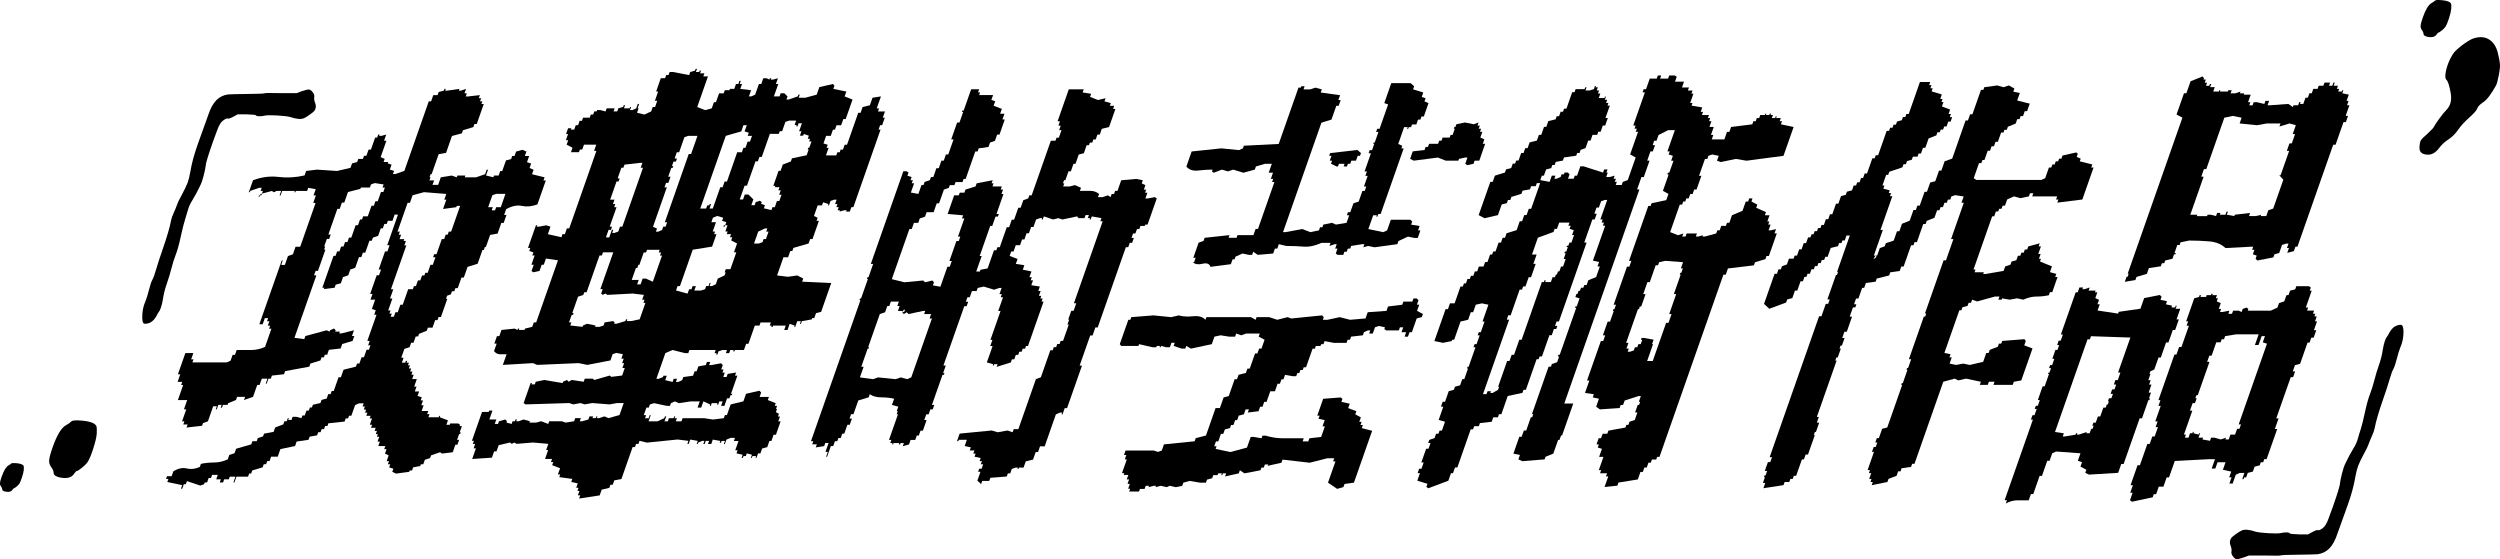
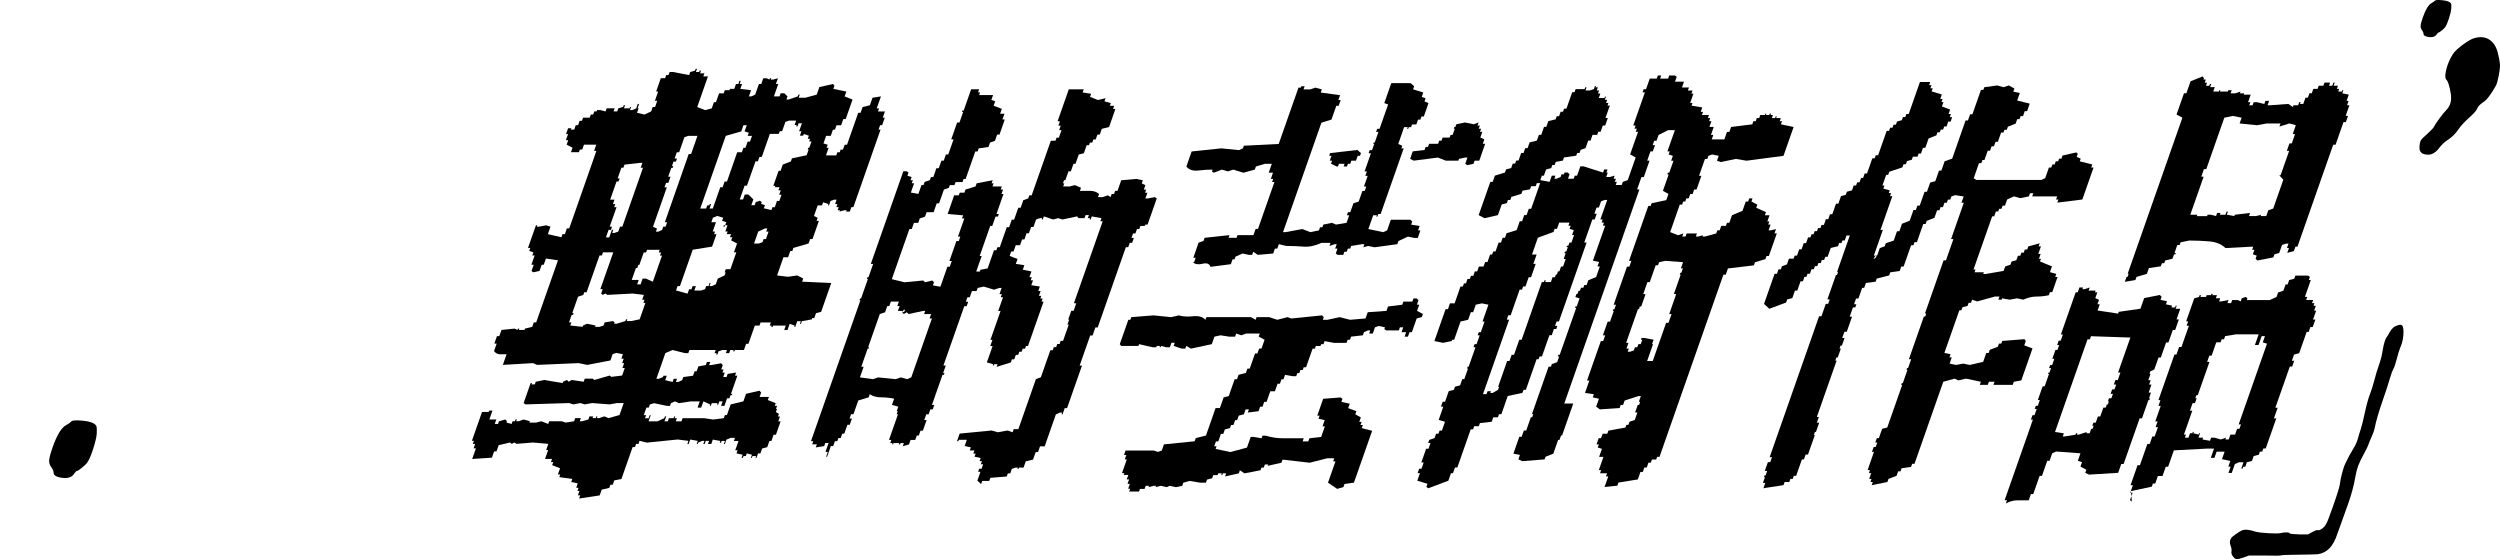
<svg xmlns="http://www.w3.org/2000/svg" id="_レイヤー_2" data-name="レイヤー 2" viewBox="0 0 522.07 116.77">
  <g id="_レイヤー_1-2" data-name="レイヤー 1">
    <g>
      <g>
-         <path d="M63.05,19.04c.78-.27,1.29-.38,1.55-.34.26.05.55.32.89.82.14.27.19.56.13.85-.05.3.01.67.19,1.12.25.64.19,1.2-.19,1.7-.12.14-.43.39-.93.75-.5.36-.91.61-1.23.75-.61.27-1.58.18-2.92-.27-.57-.14-1.47-.24-2.7-.31-1.24-.07-2.08-.06-2.52.03-.34.09-.72.14-1.15.14s-.67-.07-.72-.2c-.04-.09-.68-.16-1.92-.2h-1.89l-.88.48c-.59.32-.98.46-1.17.41-.14-.09-.4-.01-.77.24-.38.25-.66.53-.84.85-.23.37-.42.75-.56,1.16-.16.45-.49,1.34-.98,2.66-1,2.86-1.5,4.52-1.49,4.98-.04.41-.18,1.07-.41,1.98-.23.91-.46,1.59-.69,2.04-.54,1.14-1.08,2.16-1.64,3.07-.46.73-.78,1.42-.96,2.08-.18.66-.38,1.34-.61,2.04-.23.71-.53,1.89-.89,3.54-.36,1.66-.71,2.92-1.05,3.78-.34.86-.64,1.83-.91,2.9-.27,1.07-.6,2.14-.97,3.2-.38,1.07-.63,2.1-.78,3.1-.24,1.45-.56,2.41-.95,2.86-.08.14-.14.23-.17.27-.03.04-.16.27-.37.68-.48.77-1.06,1.23-1.76,1.36-.44.09-.73.06-.86-.1-.13-.16-.21-.56-.22-1.19-.01-1.23.21-2.34.66-3.34.24-.59.49-1.4.75-2.42s.49-1.71.7-2.08c.21-.36.48-1.11.81-2.25.33-1.13.78-2.5,1.33-4.09.92-2.63,1.51-4.66,1.77-6.07.09-.45.28-.99.56-1.6.28-.61.52-1.18.7-1.7.18-.52.45-1.08.79-1.67.68-1.27,1.14-2.21,1.38-2.83.23-.61.43-1.4.59-2.35.3-1.82.85-3.82,1.64-6,.78-2.14,1.48-4.07,2.08-5.79.46-1.41,1.02-2.45,1.69-3.13.66-.68,1.48-1.09,2.45-1.23.56-.04,1.95-.08,4.18-.1,2.22-.02,3.38-.07,3.47-.14.09-.07,1.24-.08,3.44-.03h3.27l1.06-.41Z" />
-         <path d="M37.82,101.96l.23-.65-3.11-.65.23-.65h-.49l.19-.56h.97l.36-1.02c1-.62,1.94-.82,2.81-.6.87.21,1.78.11,2.72-.32l.23-.65c.9-.18,1.82-.28,2.77-.28s1.89-.22,2.83-.65l.32-.92,1.1-.37.33-.93,3.17-.92.23-.65h.9l.23-.65,1.1-.37.2-.56,2-.37.33-.92,1.69-.65.23-.65h.49l.23-.65h.21l-.13.37h.69l.23-.65h.76l1.08.28.2-.56h.49l.36-1.02h.49l.23-.65h.42l.19-.56,1.59-.37.23-.65,1.07-.28.33-.93h.49l.23-.65h.42l1.01-2.87h.49l.55-1.57,2.59-.65.23-.65h.49l.46-1.3h.49l.55-1.57h.49l.32-.93h-.48l.32-.93h-.49l1.92-5.46h-.49l.32-.92-.8-.28.68-1.94h-.97l.42-1.2h-.49l1.36-3.89h.49l.42-1.2h-.49l1.33-3.79h.49l.46-1.3h-.49l2.24-6.39h-.7l-.45,1.3h-.97l-.23.65h-.49l-.33.92h-.42l-.55,1.57-1.1.37-.23.65h-.49l-.65,1.85h.21-.21l-.23.65h-.49l-.33.93h-.49l-.78,2.22-1.03.37-.42,1.2-1.1.37-.45,1.3-1.07.28-.23.65-2.25.28.1-.28h-.42l2.34-6.66h.42l.33-.93h.48l.36-1.02h.49l.33-.93h.49l.33-.93h.48l.91-2.59h.49l.42-1.2h.42l.23-.65h.97l.78-2.22h.49l.32-.93h.49l.68-1.94h.49l.32-.93h-.49l.23-.65-1.85-.28-.79.28-.23.65h-1.88l-.1.28-2.59.65-.78,2.22h-.49l-.46,1.3h-.49l-1.88,5.37h.49l-.32.92h-.49l-.55,1.57h.21l-.23.65h.28l-1.56,4.44h-.49l-.33.93h.49l-4.58,13.05,2.05.28.23-.65,4.45-1.2.6.28.1-.28.82-.37.36.37-.1.28h.97l-.13.37h.49l2.59-.65-.42,1.2h.49l-.36,1.02-2.17.65-.32.93-2.46.28-.36,1.02h-.49l-.19.55h-.49l-.23.65-2.1.65-.23.65-5.05.93-.23.65-2.53.28-.23.65h-.49l-.36,1.02h-.21l.36-1.02h-1.18l-.46,1.3h-.49l-.88,2.5-1.89.65.23-.65h-1.67l-.23.65-1.62.65-.13.37h-.97l-.2.56h-.28l.2-.56h-.69l-.33.93h-.21l.23-.65h-.76l-1.1,3.15-1.03.37-.19.56-3.25.37.23-.65h-.9l.23-.65h-.49l.88-2.5h-.49l.68-1.94h-1.94l1.1-3.15h-.42l.23-.65h-.97l.55-1.57h-.49l1.56-4.44h1.67l-.46,1.3h.49l-.23.65h7.15l.83-.37.42-1.2h.49l.36-1.02h2.95c1.04,0,2.03-.21,2.97-.65l1.33-3.79h-.49l.23-.65h-.49l.33-.92h-.49l.23-.65h-.69l-.46,1.29h-.69l4.68-13.33h.21l-.32.93h.76l.65-1.85,1.03-.37.55-1.57h.97l3.22-9.16h-.49l.55-1.57h-.49l.46-1.3-1.57-.28-.23.65h-2.36l-.1.28h-.21l.1-.28h-2.64l-.33.93h-.21l.33-.93h-.97l-.58.28-.39-.28-2.38.65-.2.55h-.21l.1-.28h.49l.33-.93h-.49l.23-.65h-.49l-1.89.65-.1.28h-.21l.88-2.5c1.81-.68,3.59-.91,5.35-.69,1.75.22,3.56.11,5.42-.32l.32-.93,2.25-.28,4.21.28,2.8-.65.33-.93,1.07-.28.23-.65h.97l.23-.65h.49l.46-1.3h.49l.88-2.5h.42l.23-.65h.28l-.1.28h.49l1-.28-.46,1.3h.49l-1.2,3.42.84.37-.23.65h.97l-.1.28.8.28-.36,1.02.88.28-.23.65h.49l1.89-.65,5.1-14.53h.49l.45-1.3h.9l.23-.65,1.07-.28.13-.37h.28l-.13.37h.42l2.56-.37-.13.37h.42l1.1-.37-.33.93h.49l-.23.65h.49l2.46-.28-.23.65h.49l-.23.65h.49l-.2.56h.49l-1.46,4.17h-.48l-.23.65-2.17.65-.23.65-2.07.56-1.23,3.52-1.55.28-1.46,4.17h-.21l-.23.65h.21l-.23.65h.97l-.33.93h1.18l.55-1.57,2.28-.37,1.05.37.13-.37h1.67l-.13.37h2.36l1.89-.65.33-.93h.28l-.42,1.2,1.54.37.13-.37h.97l.33-.93h.42l.78-2.22,1.07-.28.23-.65h.49l.33-.92,1.31-.37.84.37-.33.92h.9l-.45,1.3.87.28-.33.93.84.37-.33.93,2.62.65-.23.65h.49l-1.75,5c-1.12.43-2.2.54-3.24.32-1.04-.21-2.13.02-3.3.69l-.42,1.2h.49l-.58,1.67h-.49l-.78,2.22-1.56.28-.88,2.5h-.21l-.23.65h-.28l-1.01,2.87-2.1.65-.78,2.22h-.49l-.78,2.22h-.49l-.23.65h-.49l-.23.65-.79.28-.23.65h.28l-1.33,3.8h-.49l-.23.65h-.49l-.55,1.57h-.97l-.23.65-1.62.65-.2.55h-.49l-.46,1.3h-.49l-.32.92-1.1.37-.65,1.85h.49l-.36,1.02h.7l.13-.37h.28l-.13.37h.49l-.2.56h.42l-.23.65h.49l-.23.65h.49l-.23.65h.49l-.32.92h.97l-.55,1.57h.49l-.36,1.02h.9l-.33.93.88.28-.23.65h.49l-.36,1.02h.49l-.42,1.2h1.39l-.23.65h.49l-.23.65h2.15l.1-.28h.21l-.1.28,1.72.65-.33.93h.7l.1-.28h1.67l.39.28-.1.28h.49l-.46,1.29h.21l-.13.37h-.21l-.42,1.2h.42l-.36,1.02h-.42l-.55,1.57-2.25.28-.39-.28-1.89.65-.2.56-1.1.37-.33.93h-.49l-.13.37-1.49.28-.23.65h-.49l-.1.28-2.77.37-.77-.37.23-.65-.88-.28.23-.65h-.49l.23-.65h-.49l.42-1.2-.77-.37.33-.93h-.49l.23-.65h-1.46l.32-.93h-.49l.36-1.02h-.49l.2-.56h-.42l.23-.65h-.49l.23-.65h-.97l.23-.65h-.48l.45-1.3h-.49l.2-.56h-.9l.23-.65h-.49l.23-.65h-.49l.23-.65h-.49l.23-.65h-.97l-.82.37-.78,2.22h-.49l-.2.56h-.49l-.23.65-3.39.37-.19.56h-.49l-.23.65h-.49l-.23.65h-.49l-.23.65-1.56.28-.23.65-2.49.37-.32.93-3.07.65-.55,1.57h-1.39l-.32.93h-.49l-.23.65h-.49l-.23.65-2.17.65-.23.65h-.42l-.23.65h-2.43l-.42,1.2h-.21l.42-1.2h-1.18l-.2.56h-.97l-.23.65h-.69l.23-.65h-.97l.32-.93h-1.18l-.23.65h-.49l-.33.93h-.49l-.13.37-.79.28-2.8-.93-.23.65h-.42l-.32.93h-.28ZM82.25,66.14l.32-.93h.49l.55-1.57h.49l1.14-3.24h.97l.23-.65h.42l.42-1.2h.49l.36-1.02h.49l.2-.56h.49l.58-1.67h.49l.55-1.57h-.49l.23-.65h.49l1.1-3.15h.49l.32-.92h.42l.23-.65h.49l1.88-5.37h-.7l-.1.28-2.77.37.68-1.94h-.42l.42-1.2-4.66-.37-2.38.65-.55,1.57h-.49l-2.11,6.02h.49l-.23.65h.49l-.32.92h.97l-.13.37h.49l-.33.93h.42l-3.22,9.16h.49l-.68,1.94h.49l-.88,2.5h.49l-.23.65h.49l-.23.65h.69ZM103.38,43.92l.23-.65h.97l.97-2.78h-1.94l-.79.28-.88,2.5h.97l-.23.65h.69Z" />
        <path d="M120.94,104.09l.23-.65h-.49l.33-.92h-.42l.23-.65h-.49l.32-.93-1.36-.28.23-.65-2.72-.37.19-.56h-.49l.46-1.29-1.65-.65.23-.65h-.49l.23-.65h-1.46l.65-1.85h-.42l.46-1.3-3.23-.28-3.43.28-.39-.28-.58.28-.39-.28-2.35.56-.46,1.3h-.49l-.46,1.3-4.12.28.78-2.22h-.49l.33-.93h-.49l.23-.65h-.42l2.11-6.02h1.39l.1-.28h.69l-.65,1.85h1.46l-.33.93h.69l.19-.56,1.31-.37.36.37-.1.28,1.08.28.19-.56h.49l.13-.37h.28l-.13.37h.49l1.03-.37,1.33.37-.1.28h1.39l1.07-.28,1.47.56.19-.56h2.64l.81.28,1.76-.28.23-.65h1.18l-.23.65h.49l1.31-.37.23-.65h.76l-.13.37h.69l.13-.37h.21l-.13.37h.49l1.1-.37.84.37,2.31-.65.88-2.5h-1.39l-1.55.28-3.65-.28-1.56.28-.88-.28-1.49.28-.87-.28-9.12.28-.39-.28,1.46-4.17h.28l-.1.28h.69l.2-.56,1.8-.37,3.8.65.1-.28.82-.37.36.37.62-.37,2.51.37.23-.65h1.67l.32.28,3.24-.93.32.28,2.25-.28.55-1.57h-.49l.36-1.02h-.42l.33-.93h-.49l.32-.93-1.36-.28-.79.28-.45,1.3-4.84.93-1.81-.37-8.67.37-.84-.37-6.31.37.78-2.22h-1.39c-.46,0-.87-.22-1.23-.65l.55-1.57h-.49l.55-1.57h.49l.46-1.29,2.74-.28.6.28.1-.28h.28l-.1.28h1.18l.1-.28,1.52-.37.33-.93h.49l4.55-12.96-2.51-.37-.46,1.3h-.42l-.46,1.29-1.35.28-.32-.28.46-1.29h-.49l.68-1.94h-.49l.23-.65-.87-.28.23-.65h-.49l1.66-4.72h.28l-.1.28h.49l1.49-.28.88.28-.55,1.57,2.83.65.23-.65h.49l.42-1.2h.49l5.68-16.2h-.49l.46-1.29h-2.57l-.36,1.02h-.49l-.2.56h-1.67l.33-.93-1.23-.65.33-.93h-.49l.46-1.29h-.42l.42-1.2h.69l-.1.28h.69l.32-.92h.49l.32-.93h.49l.23-.65h1.39l.23-.65h.49l.23-.65h.49l.1-.28h.69l1.08.28.23-.65h1.67l-.23.65h.76l.23-.65,1-.28.13-.37h.28l-.23.65h1.18l.1-.28h.21l-.23.65h.49l.82-.37.32-.92h.28l-.32.92h.21l-.33.93,1.54.37,1.41-.65.33-.93h.49l.45-1.29h-.49l.68-1.94h-.42l.97-2.78h.9l.23-.65h.49l.23-.65h.69l3.38.65.23-.65,1-.28.13-.37h.28l-.23.65h.69l.1-.28h.28l-.19.56h.9l-.23.65h.97l-2.24,6.39,1.65.65,1.38-.37.46-1.29h.42l.65-1.85h.97l.23-.65h.97l.1-.28h.9l.36-1.02h.49l.23-.65h.28l-.23.65h.49l-.36,1.02,2.26.28-.46,1.29h.49l.82-.37.78-2.22h.49l.42-1.2h.69l.6.28.1-.28h.28l-.1.28h.49l1-.28-.42,1.2h.49l-.91,2.59h1.18l.23-.65h.76l.67.65-.23.65h.49l1.89-.65.13-.37h.28l-.23.65h1.39l2.38-.65.55-1.57,2.86-.65.29.37-.23.65,2.72.56-.36,1.02,1.65.65-.55,1.57h.21-.21l-.88,2.5h-.49l-.46,1.3h-.97l-.32.92h-.42l-.46,1.3h-.97l-.55,1.57.88.28-.23.65h.42l-.55,1.57h2.15l.23-.65h.49l.19-.56h.49l.36-1.02h.49l2.34-6.67h.49l.42-1.2,1.52-.37.55-1.57,1.76-.28-.88,2.5h.49l-.23.65h1.46l-.46,1.29h.42l-.55,1.57h-.42l-.33.92h.42l-5.68,16.2h-.42l-.33.93h-.76l.1-.28h-.49l-1,.28.1-.28h-.49l.23-.65h-.49l.23-.65h-.49l.32-.92h-.49l-.79.28-.32.92h-.21l.1-.28-1.12-.37-.23.65h-.9l-.78,2.22.77.37-.23.65h.49l-1.33,3.79h-.49l-.33.93-3.17.92-.23.65h-.42l-.46,1.3h-.97l-1.33,3.8,2.26.28,1.97-.28,1.23.65-.23.65,6.08.28-2.11,6.02-1.07.28-.36,1.02h-.42l-.1.28-2.07.37-.2.56h-.21l.2-.56h-.76l-.42,1.2h-.21l.1-.28-1.05-.37-.45,1.3h-.69l.32-.93h-2.64l-.1.28h-.28l.1-.28h-.42l.23-.65h-2.15l-.23.65h-.97l-1.33,3.8h-.48l-.46,1.3h-1.88l-.1.28h-.28l.1-.28h-.69l-.23.65h-.69l.23-.65h-.97l-.79.28-.23.65h-.28l.1-.28h-.42l.23-.65h-5.49l-.23.65h-.69l-2.62-.65-1.48.65-1.88,5.37h.49l.89-.37.1-.28h.69l-.32.93,1.54.37.23-.65h.69l-.23.65h.49l.82-.37.23-.65,2.04-.28.33-.93h.42l.36-1.02,1.56-.28.23-.65h.69l-.23.65h.49l2-.37.36.37-.33.93h.49l-.23.65h.49l-.32.92h.69l.23-.65,1.76-.28-.23.65h.49l-1.33,3.8h.28l-.1.28h-.28l-.23.65h-.49l-.55,1.57h-.69l.32-.93h-.69l-.23.65h-.28l.1-.28h-1.18l-.19.56h-.21l.1-.28-1.44-.65-.46,1.3h-.76l.46-1.3h-1.87l-2.49.37-.84-.37-.82.37-.2.56h-.69l-2.65-.56-.86.28-.23.65h-.49l-.55,1.57h.49l-.23.65h.76l.23-.65h.21l-.46,1.29h1.87l1.41-.65.13-.37h.28l-.36,1.02h.69l.23-.65h.97l.13-.37h.21l-.13.37h.49l-.23.65h1.18l.23-.65h4.51l1.85.28,2.25-.28.23-.65h.42l.78-2.22,2.66-.65.55-1.57,2.8-.65.36.37-.32.93h1.94l-.23.65,1.65.65-.19.56h.48l-.23.65h.21l-.23.65.63.37-.2.56h.42l-.36,1.02h.49l-.97,2.78h-.49l-.45,1.3h-.42l-.46,1.3-1.07.28-.36,1.02h-.49l-.32.93h-.21l.13-.37h-.76l-.13.37h-.21l.23-.65-1.08-.28-.2.56h-.48l-.13.37h-.28l.23-.65-1.29-.28.23-.65h-.49l.68-1.94h-.97l.23-.65h-.9l-.89.37-.32.92h-.21l.23-.65h-.69l-.13.37h-.28l.13-.37-1.57-.28-.32.92h-.69l.23-.65h-.69l-.23.65h-.28l.23-.65h-.49l-.82.37-.1.28h-.21l.23-.65-1.57-.28-.33.92h-.28l.23-.65-2.26-.28-6.41.65-1.54-.37-.23.65h-.49l-.23.65h-.49l-2.34,6.67-1.49.28-.32.92h-.49l-.23.65-1.59.37-.42,1.2-4.25.65ZM121.64,68.26l.1-.28.82-.37,1.82.37-.1.28h.9l.86-.28.23-.65,1.76-.28.32.28-.1.28h.49l1.86-.56.13-.37h.28l-.13.37h.9l1.8-.37,1.2-3.43h-.42l.23-.65h-.49l.36-1.02-2.33-.28-5.3.28-.39-.28-.58.28-.32-.28.32-.92h-.49l2.7-7.68h-2.15l-.23.65h-.49l-2.7,7.68h-.49l-.2.56-1.1.37-1.2,3.42h.28l-.13.37h-.28l-.55,1.57h.49l-.23.65,2.54.28ZM127.23,49.57l.55-1.57h-.69l-.55,1.57h.69ZM129.11,48.36l.36-1.02h.49l2.99-8.52h-.28.28l1.33-3.79h-.49l.36-1.02h-.49l-3.25.37-.23.65h-.42l-.78,2.22h.42l-.23.65h-.42l-1.33,3.8h.9l-.32.92h.49l-.23.65h.49l-1.43,4.07h.49l-.23.65h.49l-.23.65h.49l.79-.28ZM133.78,59.38l.42-1.2h.69l1.44.65,1.92-5.46h-.42l.23-.65h-.49l.19-.56h-2.64l-.2.56h-.49l-.91,2.59h-.21l-.23.65h-.28l-.88,2.5h1.46l-.33.93h.69ZM138.27,47.99l.23-.65h.49l.33-.92h-.49l5-14.26h.49l1.33-3.79h-1.94l-.79.28-1.1,3.15h-.49l-.45,1.3h.49l-.23.65h-.49l-.33.93h.28l-.13.37h-.28l-.65,1.85h.49l-.46,1.29h-.48l-.33.93h.49l-2.89,8.24.84.37-.23.65h.49l.82-.37ZM143.59,61.32l.32-.92h.49l.23-.65h.69l-.33.92h1.39l.86-.28.23-.65h.49l.23-.65h.21l-.23.65h.49l.82-.37.42-1.2,1.41-.65.23-.65h-.21l.23-.65h.97l1.23-3.52h-.49l.65-1.85-1.23-.65.23-.65h-.49l.23-.65h-.9l.19-.56h-.48l.45-1.3h-.76l-.1.28h.28l.33-.92-.87-.28.23-.65-1.26-.37-.89.37-.33.93h.97l-.1.28h.28-.28l-.58,1.67h.49l-.2.56h.49l-.91,2.59-4.05.65-2.21,6.29h.21-.21l-.46,1.3h-.49l-.33.92,2.41.65ZM147.46,43.55l.23-.65h.42l.1-.28h.28l-.33.93h.69l1.56-4.44h.49l.42-1.2h.49l2.14-6.11h.97l.33-.93h.42l.46-1.3h.49l.42-1.2h-.9l.23-.65-.88-.28.46-1.3h-.7l-.45,1.3-3.24.93-5.33,15.18h1.25ZM161.08,43.92l.23-.65h.49l.45-1.3h.49l.46-1.3h-.49l.33-.92h-.49l.23-.65h-.97l.1-.28h-.42l1.1-3.15h.42l.45-1.3,1.69-.65.23-.65,3.07-.65.42-1.2h-.21l.13-.37h.21l.46-1.3h-.49l.19-.56h-.48l.23-.65-1.05-.37-.13.37h-.69l.33-.93h-.49l.58-1.67h-.69l-.23.65h-.28l.1-.28h-.42l.32-.93h-1.46l-.79.28-.68,1.94h-.49l-.2.56h-1.87l-1.69,4.81h-.49l-.33.92h-.49l-1.79,5.09h-.49l-1.01,2.87h.69l.36-1.02h.76l1.03,1.02-.42,1.2h.69l.23-.65.86-.28.39.28-.13.37.8.28-.23.65,1.54.37ZM159.23,50.58l.23-.65h.49l.55-1.57h-.49l.23-.65h-.49l-1.41.65-.88,2.5h.97l.79-.28Z" />
        <path d="M204.84,101.03l-.74-.65.65-1.85h-.49l.23-.65h.49l.33-.93h-.49l.23-.65h-.48l.23-.65-1.29-.28.23-.65h-.49l.23-.65h-.97l.23-.65-1.29-.28.45-1.3h-1.67l-.1.28h-.28l.55-1.57,6.68-.65,1.26.37,2.07-.37,1.05.37.23-.65h.97l3.67-10.46,1.03-.37,1.98-5.65h.49l.23-.65h.49l.23-.65h.49l.23-.65h.49l1.2-3.42h-.28l.36-1.02h-.21l.65-1.85h.49l.55-1.57h-.49l6.01-17.12h-.49l.23-.65-2.02-.37-.23.65h-.21l.1-.28h-.49l.23-.65h-.69l-.23.65h-1.25l-.29-.37-3.07.65-.88-.28-1.07.28-1.93-.65-.23.65h-.21l.1-.28h-.49l-.79.28-.55,1.57h-.49l-.46,1.3h-.49l-.45,1.3h-.49l-.42,1.2h-.9l-.45,1.3h-.49l-.33.93,1.65.65-.36,1.02,1.78.28-.33.93,1.81.37-.42,1.2h.49l-.23.65h.49l-.36,1.02,1.78.28-.32.93h.49l-.36,1.02h.49l-.19.55h.48l-.23.65h.42l-3.25,9.26h-.42l-.19.56h-.49l-.23.65h-.49l-.23.65h-.49l-.33.93h-.49l-.23.65-2.96.93.2-.56h-.7l-.1.28h-.21l.1-.28-1.33-.37,1.2-3.42h-.49l.46-1.3h-.42l2.11-6.02h-.49l1.01-2.87h-.49l.23-.65h-.49l.46-1.3h-.49l-1.1.37-2.13-.65-1.28.28-.23.65h-.97l-.46,1.3h-.49l-.32.93h.49l-.33.93h-.49l-3.48,9.9h.28-.28l-.88,2.5h.49l-.55,1.57h.28l-.13.37h-.28l-2.21,6.29h.49l-.33.93h-.49l-.36,1.02h-.49l-.42,1.2h.49l-.78,2.22h-.49l-.36,1.02h-.42l-.33.92h-.97l-.32.93-1.31.37.23-.65h-.69l-.1.28h-.28l.1-.28h-1.18l-.1.28h-.21l.1-.28h-.49l.23-.65h-.49l1.88-5.37h-.28l.23-.65h-.21l.33-.93-1.33-.37.46-1.3c-.86-.18-1.77-.28-2.71-.28s-1.74-.21-2.38-.65l-.23.65-2.17.65-1.01,2.87h-.49l-.32.92h.49l-.46,1.3h-.49l-.65,1.85h-.42l-.32.92h-.49l-.23.65h-.49l-.36,1.02h-.49l-.78,2.22h-.21l.36-1.02h-.49l.65-1.85h-.69l-.23.65-1.76.28.23-.65h-.97l.23-.65h-.49l10.33-29.44h-.21l.13-.37h.21l.88-2.5h-.21.21l.55-1.57h-.21l.13-.37h.21l.55-1.57h-.21.21l.42-1.2h-.49l6.79-19.35h.69l.39.28-.23.65.88.28-.23.65h.49l-.23.65h.49l-.68,1.94,1.57.28.65-1.85h.42l.23-.65,1.1-.37.23-.65h.49l.65-1.85h.49l.55-1.57h.49l.45-1.3h.49l.78-2.22h-.28.28l.33-.93h-.49l1.23-3.52h.49l.78-2.22h-.28l.1-.28h.28l1.56-4.44h1.67l-.23.65h.42l-.2.56h2.92l-.36,1.02.8.28-.33.93,1.72.65-.36,1.02h.9l-.42,1.2h.49l-1.1,3.15h-.49l-.46,1.3-1.03.37-.32.92-2.04.28-.23.65h-.49l-2.01,5.74h-.42l-.23.65h-1.46l-.23.65h-.97l-.2.56-1.03.37-1.01,2.87h-.49l-.65,1.85h-1.46l-.33.93-1.1.37-.32.92h-.9l-.46,1.3h-.49l-3.67,10.46,2.62.65,3.95-.37.36.37,1.52-.37.36.37-.23.65,1.57.28,1.46-4.17h.49l.42-1.2h-.49l1.46-4.17h.49l.33-.93h-.49l1.33-3.79h-.49l.23-.65-3.23-.28,1.36-3.89h.97l.2-.56h.97l.23-.65,2.1-.65.23-.65,3.35-.65-.23.65h.42l-.23.65h1.94l-.23.65h.49l-.33.93h.42l-1.46,4.17h.49l-.2.55h-.49l-.68,1.94h-.42l-2.21,6.29h.42l-1.14,3.24h.76l.13-.37,1.49-.28,1.33-3.79h.49l.23-.65h.49l1.46-4.17h.49l.55-1.57h.49l.88-2.5h.49l.55-1.57,1.03-.37.23-.65h.49l4-11.39h.97l.23-.65h.48l.55-1.57h-.49l.33-.93h-.49l.32-.92h-.49l2.34-6.67h3.12l-.23.65,1.78.28-.23.65,1.65.65,1.59-.37-.23.65,1.33.37-.2.56h.9l-.23.65h.49l-1.33,3.79-1.52.37-.42,1.2h-.49l-.36,1.02h-.49l-.23.65h-.49l-.19.55h-.49l-.58,1.67-1.07.28-.68,1.94h-.42l-.55,1.57h-.49l-.65,1.85h-.28l-.23.65h.28l-.23.65h1.39l1.07-.28,1.26.56-.23.65h2.22c.69,0,1.29.22,1.79.65l-.23.65h.97l1.1-.37.56.37.23-.65h.49l.23-.65h.49l.78-2.22,3.15-.28,1.36.28-.23.65.77.37-.33.93h.49l-.23.65h.49l-.42,1.2h.49l1.49-.28.39.28-1.92,5.46h-.49l-.1.28h-.9l-.23.65h-.49l-.33.92h-.49l-.32.93h.49l-.36,1.02h-.49l-.33.92h-.49l-5.88,16.76h-.49l-.58,1.67h-.49l-2.21,6.29h.49l-3.12,8.89h-.49l-.45,1.3h-.21l.13-.37h-.49l-.82.37-2.34,6.67h-.97l-.42,1.2h-.49l-.55,1.57-1.52.37-.46,1.3h-.97l-.1.28h-.21l.1-.28h-.49l-.79.28-.33.93h-.49l-.23.65-3.43.28-.23.65h-1.46l-.23.65h-.21ZM190.29,78.82l4.32-12.31h-.49l.32-.93h-1.46l.23-.65h-.42l-3.07.65-.36-.37-.62.37-.36-.37.1-.28h-.97l.36-1.02h-.49l.33-.93h-1.67l-.33.93h-.42l-.46,1.3-1.1.37-2.44,6.94h.21l-.1.28h-.21l-1.33,3.79h.49l-.78,2.22,2.72.37,1.1-.37,3.62.37,1.1-.37,1.33.37.83-.37ZM188.98,64.93l-.15-.37-.44.65h.21l.38-.28Z" />
        <path d="M235.82,102.61l.19-.55h-.42l.36-1.02h-.49l.33-.93h-.49l.33-.93h-.97l.13-.37h-.49l1.01-2.87h-.42l.32-.92h-.49l.33-.93h5.9l.87.28.79-.28.45-1.29,6.41-.65.23-.65,2.14-.55,2.01-5.74h.9l.78-2.22,1.07-.28,1.23-3.52h.49l.33-.93,1.52-.37.33-.92h.48l1.11-3.15h.49l.36-1.02h.49l.65-1.85-1.23-.65.23-.65h-2.85l-1.03.37-1.05-.37-.23.65h-1.25l-1.78-.28-1.28.28-.55,1.57-4.35.93-.99-.56-.19.56h-.76l-1.68-.56.23-.65h-.69l-.33.93h-.76l-1.08-.28-.1.28h-.21l.1-.28h-.69l-.1.28h-.76l-2.83-.65-.13.37h-3.61l-.29-.37,1.79-5.09h.42l.19-.55,4.64-.37,3.69.37,1.59-.37c.84.25,1.83.31,2.99.18,1.15-.12,2.01.12,2.59.74l.19-.55h9.3l.99.55.19-.55h2.64l1.68.55,2.14-.55.8.28,6.41-.65.36.37-.19.55h.97l2.55-.55,2.17.55,3.22-.28.46-1.3,3.92-.28.32-.92,2.98-.37.23-.65h1.87l.23-.65h.69l.36.37-.33.93h.49l-.46,1.29,1.23.65-.23.65-1.07.28-1.01,2.87h-.49l-.33.93h-.69l.32-.93h-.97l.36-1.02h-.69l-.23.65h-2.64l-.39-.28.13-.37-1.29-.28-.79.28-.46,1.3h-.76l.23-.65h-.49l-.82.37-.23.65-2.46.28-.23.65h-.49l-.23.65h-2.64l-1.95-.37-.23.65h-.49l-.13.37h-.97l-.19.56h-.49l-1.37,3.89h-.49l-.19.56h-.49l-.23.65h-.42l-.23.65h-.76l-1.57-.28-.33.93h-.42l-.32.92h-.49l-.55,1.57h-.97l-.78,2.22h-.49l-.36,1.02h-.49l-.33.93-2.25.28.23-.65h-.69l-.36,1.02-1.07.28-.33.93h-.42l-.36,1.02h-.49l-.23.65-1.07.28-.33.93h-.49l-.55,1.57h-.49l-.36,1.02h.49l-.2.55,3.1.65,3.45-.93.78-2.22h.69l1.57.28.19-.55h.69c1.17.37,2.42.55,3.76.55h4.17l-.23.65h1.18l.23-.65,2.46-.28.78-2.22h-.49l.45-1.3-1.29-.28.23-.65h-.49l1.23-3.52,3.64-.28.39.28-.23.65,1.75.37-.33.92,1.72.65-.23.65,1.16.65-.33.93h.49l-.23.65h.49l-.23.65,2.17.56-3.8,10.83-1.97.28-.23.65-1.31.37-1.91-1.3,1.56-4.44h-.49l.23-.65h-1.46l-3.66.93-5.67-.65-.23.65-2.87.65.1-.28h-.69l-.23.65h-.49l-.2.55-3.35.65-.95-.65-.23.65-2.87.65.23-.65h-.69l-.13.37h-.21l.13-.37h-.76l-.13.37h-.9l-.23.65-1.07.28-.23.65h-1.18l-2.23-.37-1.31.37-.23.65-1.35.28-1.29-.28-.58.28-1.29-.28-1.07.28.1-.28h-.49l-1.07.28.1-.28h-.69l-.23.65h-.97l-.19.55h-2.15ZM252.78,55.68c-.25-.62-.8-.82-1.66-.6-.86.22-1.54.11-2.04-.32h.28l.33-.93h-.49l1.1-3.15,1.03-.37.23-.65,5.19-.56-.19.56h1.67l.19-.56h3.33l.46-1.29h.49l3.44-9.81h-.49l.23-.65h-.49l.45-1.29h-.9l.65-1.85h-1.46l-1.86.56-.23.65-2.38.65-2.13-.65-1.1.37-1.26-.37-1.69.65-.39-.28.13-.37c-.93,0-1.93.06-3.02.19-1.08.12-1.9-.15-2.45-.83l1.1-3.15,6.2-.65,3.69.37.82-.37.19-.55,7.28-.37,4.13-11.76h.49l.1-.28h.69l-.23.65h1.39l1.1-.37,1.33.37-.23.65,4.04.56-.36,1.02h.49l-.42,1.2h-.49l-1.01,2.87-2.1.65-8.02,22.86h.49l3.56-.65,1.65.65,1.8-.37.23-.65h.49l.2-.56,1.8-.37.84.37,2.21-.37.55-1.57h-.49l.23-.65h.49l.65-1.85,1.1-.37.78-2.22h.49l.32-.92h-.49l.78-2.22h-.49l.33-.93h-.49l1.33-3.8h-.49l.23-.65h.49l.46-1.3h-.21l.1-.28h.21l.78-2.22h-.49l.23-.65h.49l1.79-5.09-.8-.28,1.46-4.17h4.03l.75.65-.23.65,2.13.65-.32.93.8.28-.23.65.84.37-.97,2.78h-.49l-.23.65h-.49l-.36,1.02h-.9l-.19.56h-.49l-.13.37h-.21l.13-.37h-.76l-1.23,3.52.84.37-.19.55h.49l-4.81,13.7h-.49l-.2.55h-.21l.1-.28h-.76l-1.01,2.87,3.1.65.82-.37.78-2.22h4.1l.36.37-.23.65,1.78.28-.33.93h.49l-.55,1.57h-.69l-1.36-.28-1.99.93-.23.65-4.74.65-1.36-.28-1,.28.23-.65h-.49l-2.28.37-.2.56h-.49l-.23.65h-.49l-.23.65h-1.18l-.39-.28.36-1.02h-.49l.33-.93h-.42l-1.1.37.23-.65h-1.88c-1.33.62-2.58.88-3.75.79-1.17-.09-2.38-.14-3.63-.14l-1.54-.37-.33.93h-.49l-.36,1.02-3.22.28-.95-.65-.23.65h-.69l-1.29-.28-1.48.65-.2.56h-.42l-.36,1.02-4.29.56ZM279.14,34.76l-1.19-.56.23-.65h-.49l.36-1.02h-.48l.19-.56,5.71-.65.74.65-.2.56h-.48l-.36,1.02h-.97l-.23.65h-.49l-.2.56h-.69l.2-.56h-1.18l-.2.56h-.28ZM306.38,34.48l-.39-.28.45-1.3h-.48l-1.28.28-.13.37h-2.64l-1.65-.65-5.02.65-.77-.37.55-1.57,2.46-.28.23-.65h.49l.23-.65h1.88l.23-.65h.49l.23-.65h1.46l.2-.55h.42l.46-1.3h-.21l.13-.37h.21l.2-.56,1.8-.37,1.81.37,1.03-.37-.23.65h.49l-.23.65h.49l-.23.65h.49l-.42,1.2.84.37-.32.93h.49l-1.23,3.52h-.97l-.23.65-1.28.28Z" />
        <path d="M298.26,101.96l-.39-.28.23-.65-2.13-.65.55-1.57h-.49l.33-.93h.49l.45-1.3h-.49l1.01-2.87h.49l.42-1.2h-.49l.23-.65,1.1-.37.33-.92h.49l.23-.65h.49l.65-1.85-1.33-.37.97-2.78h-.49l.36-1.02h.49l.78-2.22,1.07-.28.23-.65,1.07-.28.45-1.29h.42l.78-2.22h-.21l.13-.37h.21l1.43-4.07h-.42l.23-.65h.42l.65-1.85h-.42l.23-.65h.42l.36-1.02h-.21.21l.42-1.2h-.42l1.23-3.52-1.36-.28-1.28.28-.55,1.57h-.49l-.55,1.57-1.59.37-1.33,3.8h-.42l-.1.28-1.8.37-1.81-.37,2.34-6.67h.49l.42-1.2h.97l1.23-3.52h.49l.23-.65h.42l.32-.93h.49l.23-.65h.49l.32-.92h.49l.36-1.02h.97l.33-.93h.49l.55-1.57h.42l.23-.65h.48l.65-1.85h.49l.36-1.02h.49l.32-.93,2.1-.65.65-1.85h.49l.45-1.3h.49l.46-1.3h.49l1.88-5.37h-.69l-.23.65h-.97l-.23.65-1.56.28-.23.65-2.1.65-.23.65h-.49l-.23.65-1.07.28-.78,2.22-2.8.65-1.23-.65,2.44-6.94h.49l.46-1.3,2.1-.65.23-.65,1.07-.28.33-.93h.49l.23-.65h.49l.55-1.57h.49l.36-1.02h.49l.42-1.2,1.52-.37.42-1.2h.49l.58-1.67h.48l.42-1.2,1.52-.37.23-.65h.49l.33-.93h.49l.23-.65h.49l1.2-3.43h.49l.23-.65h1.87l.13-.37h.28l-.23.65h.9l.86-.28.23-.65h.21l-.1.28h.49l-.23.65h.49l-.23.65h.49l-.32.93h1.18l.1-.28h.21l-.23.65h.49l-.23.65h.49l-.2.56h.49l-.91,2.59h.49l-.55,1.57h-.49l-.46,1.3h-.49l-.23.65h-.97l-.42,1.2h-.49l-.55,1.57-1.03.37-.23.65h-.49l-.19.56-2.56.37-.23.65-1.49.28-.23.65h-.49l-.23.65-1.07.28-.46,1.3h-.42l-.33.92,1.95.37.46-1.3h.76l-.23.65h.42l.89-.37.19-.56h.49l.13-.37h.69l.36.37-.32.93h1.18l.23-.65h.48l.68-1.94h.69l4.06,1.3.23-.65h.7l-.23.65h.28l-.32.92h.69l1.07-.28-.23.65h.49l-.23.65h.42l-.23.65h1.25l.23-.65,1.03-.37,1.66-4.72-1.16-.65,1.66-4.72h-.49l.23-.65h-.49l.23-.65h-.49l2.44-6.94h-.49l.23-.65h.49l.78-2.22h1.46l.23-.65h.7l-.23.65h1.67l.23-.65h1.18l.39.28-.36,1.02h1.88l-.42,1.2h1.46l-.23.65h.97l-.23.65h.42l-.68,1.94h.49l-.2.56,2.23.37-.32.93h.49l-.23.65h1.46l-.23.65h.49l-.23.65h.49l-.42,1.2h.9l-.58,1.67h.49l-.33.93h2.64l.55-1.57h.49l.36-1.02,4.43-.56.23-.65h.49l.23-.65h.49l.23-.65h.97l.1-.28h.21l-.1.28h.69l.1-.28h.28l-.1.28h.49l-.23.65h.69l.13-.37h.21l-.13.37h.97l-.23.65h.49l-.23.65,2.65.56-2.11,6.02-7.72,1.02-2.23-.37-3.14.65-.8-.28.36-1.02-1.36-.28-.79.28-.23.65h-.49l-1.24,3.52h.49l-1.01,2.87h-.49l-.33.93h-.49l-.33.92h-.49l-.23.65h-.42l-.23.65h-.49l-2.01,5.74,1.65.65,1.1-.37-.23.65h.69l.23-.65h2.15l-.23.65h.49l1-.28-.1.28h.49l2.38-.65.23-.65h.49l.33-.93h.97l.23-.65h.49l.55-1.57,2.2-.93.68-1.94h.49l.23-.65h.69l-.23.65,1.23.65-.23.65,2.04.92-.23.65h.97l-.46,1.3h.42l-.23.65h.49l-.42,1.2h.49l1.07-.28-.33.92h.49l-1.66,4.72h-.49l-.23.65-2.17.65-.23.65-5.43.65-.45,1.3h-.49l-7.34,20.92h.28-.28l-6.01,17.13h-.49l-.19.55h-.9l-.23.65h-.49l-.36,1.02h-.49l-.33.92h-.49l-.55,1.57-4.05.65-.23.65-2.67.28.78-2.22h-.49l.23-.65h-1.46l.23-.65h-.49l.97-2.78h-.9l.58-1.67-.87-.28.23-.65h-.49l.46-1.3h.49l.33-.92h.97l.23-.65,3.56-.65.2-.56h.42l.23-.65,1.1-.37.55-1.57h-.48l.55-1.57h.28l.23-.65h-.28l.42-1.2h-.49l-2.89.93-.33.92h-.49l-.23.65-4.12.28-.78-.56.58-1.67-1.29-.28.23-.65-1.85-.28.91-2.59h-.49l2.89-8.24h.49l.42-1.2h-.49l1.01-2.87h.49l.78-2.22h-.21l.13-.37h.21l.33-.92h-.49l2.79-7.96h.49l.42-1.2h-.49l4.03-11.48h.49l.19-.56,3.07-.65.46-1.29-1.16-.65,1.2-3.42h-.28l.13-.37h.28l.88-2.5h-.49l.36-1.02-.88-.28.23-.65h-.49l1.56-4.44h-1.39l-2.02,1.02-.42,1.2h-.49l-.32.92h.49l-.46,1.3h-.49l-.68,1.94h.49l-1.2,3.42h-.49l-.91,2.59h.48l-15.69,44.71h1.88l-2.34,6.67h-.21l-.33.92h-.28l-1.01,2.87-1.62.65-.19.55-4.64.37-.84-.37.32-.92-1.36-.28,1.23-3.52h.49l.46-1.3h.49l.97-2.78h.28l.23-.65h-.28l3.48-9.91h.49l.19-.56,1.1-.37.42-1.2h-.28l.13-.37h.28l1.66-4.72h-.28.28l1.79-5.09h-.28l.1-.28h.28l.58-1.67-.87-.28.23-.65h.21l.23-.65h.28l.23-.65h.49l.19-.55h.49l.36-1.02,1.62-.65.78-2.22h-.49l.33-.93-1.29-.28,2.57-7.31h-.49l.23-.65h-.49l.23-.65h-.49l1.43-4.07h-.49l-.79.28-.46,1.3h-.49l-.45,1.3h.49l-.42,1.2h-.49l-1.69,4.81h.49l-5.78,16.48h-.49l-.33.93h.49l-.23.65h-.49l-.45,1.3h-.49l-1.56,4.44h-.49l-.2.56h-.42l-2.24,6.39h-.49l-.23.65-3.07.65-1.33,3.8h-.49l-.23.65h-.97l-.33.93-2.46.28-.23.65h-.97l-.23.65h-.49l-2.79,7.96h-.49l-.42,1.2h-.42l-.55,1.57-4.16,1.57ZM310.42,82.34l.23-.65h.69l-.13.37h.49l1.13-.65.23-.65h-.21l1.88-5.37h.49l.46-1.3h.49l1.1-3.15h.49l4.22-12.03h.42l.13-.37h.28l-.13.37h1.18l.36-1.02h.49l.2-.56h.21l.23-.65h.28l.36-1.02h.42l.55-1.57h-.42l.42-1.2h-.28l.13-.37h.28l.32-.93h-.28l.1-.28h.28l.23-.65h.42l.55-1.57h-.42l.36-1.02-.87-.28.23-.65h-.49l.23-.65h-2.15l-.46,1.3h-.49l-.23.65-3.27,1.2-1.23,3.52h.97l-.68,1.94h.49l-.97,2.78h-.49l-.68,1.94h-.49l-.23.65h-.49l-1.88,5.37h-.49l-.32.92h.49l-5.46,15.55h.76ZM345.14,75.39l2.79-7.96h.49l.65-1.85h-.49l1.46-4.17h-.49l1.43-4.07h-.21l.13-.37h.21l.32-.93h-.42l.46-1.29-3.72-.28-1.28.28-.23.65h-.49l-1.23,3.52h-.49l-.88,2.5h.49l-.91,2.59h-.28l-.19.55h-.21l-2.47,7.04h.49l-.42,1.2h.49l-.23.65h.49l.79-.28.23-.65h.49l.23-.65h.49l.33-.93h-.28l.13-.37h.49l2.02.37-.33.93h.21l-1.23,3.52h1.18Z" />
        <path d="M368.28,101.87l.36-1.02h-.49l.42-1.2h-.21l.13-.37h.21l.33-.93h-.49l.65-1.85h.49l.36-1.02h-.49l10.33-29.44h.49l.91-2.59h.49l.33-.93h-.49l1.79-5.09h.21l.23-.65h-.21l2.66-7.59h-.69l-.36,1.02h-.49l-.2.55h-.49l-.23.65-1.52.37-.65,1.85h-.49l-.23.65h-.49l-.23.65h-.49l-.23.65h-.49l-.23.65h-.49l-.33.93h-.49l-.23.65h-.42l-.32.93h-.49l-.68,1.94h-.49l-.55,1.57-1.07.28-.23.65-3.51,1.3-1.1-1.02,2.21-6.29h.49l.33-.93h.49l.23-.65,1.03-.37.42-1.2h.97l.23-.65h.49l.46-1.3h.49l.45-1.3h.49l.42-1.2h.49l.23-.65h.42l.23-.65h.49l.23-.65h.49l.23-.65h.49l.42-1.2h.49l.36-1.02h.48l.78-2.22h.49l.55-1.57,1-.28.23-.65,1.07-.28.36-1.02h.49l.23-.65h.49l.33-.93h.42l.33-.93h.49l1.1-3.15h.49l.23-.65h.49l1.79-5.09h.49l.23-.65h.49l.23-.65h.49l.23-.65,1-.28.23-.65h.49l.23-.65h.49l2.34-6.67h2.15l-.23.65h.49l-.23.65h.49l-.23.65,2.13.65-.33.93h.49l-.23.65h.42l-.33.92,1.72.65-.33.93h.49l-.23.65h.49l-.32.93h-.49l-.36,1.02h-.49l-.23.65h-.49l-.2.56h-.49l-.23.65-1.62.65-.68,1.94h-.49l-.42,1.2h-.49l-.23.65h-.97l-.23.65-1,.28-.23.65h-.49l-.23.65-2.75.93-.23.65h-.42l-.78,2.22h.42l-.23.65,1.33.37-.2.56h.49l-.23.65h.49l-2.47,7.04h.49l-1.88,5.37h.69l.55-1.57,1.03-.37.23-.65,1.65-.55.68-1.94h.49l.55-1.57,1.62-.65.78-2.22h.49l.33-.93h.49l1.01-2.87h.49l.68-1.94,1.07-.28.78-2.22h.49l.68-1.94,1.58-.56,2.79-7.96h.49l.46-1.3h.48l1.79-5.09h.49l.2-.56,2.7-.37,1.33.37,1.1-.37,1.16.65-.23.65,1.36.28-.55,1.57,2.62.65-.55,1.57h-.49l-.36,1.02h-.49l-.23.65h-.49l-.33.93-1.62.65-.23.65h-.49l-.2.56h-.49l-.68,1.94h-.49l-.33.93h-.49l-.32.93h-.49l-.68,1.94h-.42l-.23.65h-.49l-1.1,3.15.56.37h13.54l.82-.37.78-2.22h.49l.23-.65h.48l.23-.65h.49l.2-.56h.49l.23-.65,2.87-.65.32.28-.23.65.84.37-.2.56,2.62.65-.23.65h.49l-2.34,6.67-5.23.65.23-.65h-.49l.23-.65h-5.21l.23-.65h-.69l-.23.65-1.8.37-1.33-.37-1.41.65-.46,1.29h-.49l-.23.65h-.49l-.19.56h-.49l-.36,1.02h-.42l-3.9,11.11h.42l-.2.56h1.94l-.13.37h.49l3.77-.65.33-.93,1.1-.37.23-.65,1-.28.33-.93h.49l.23-.65h.49l.23-.65h.49l.23-.65,2.38-.65-.23.65h.49l-.55,1.57h.49l-.36,1.02h.42l-.19.56,2.49,1.02-.42,1.2,1.33.37-.23.65h.49l-1.1,3.15h-.49l-.23.65c-.85.19-1.72.28-2.6.28s-1.79.22-2.73.65l-1.29-.28-1.56.28-1.57-.28-.1.28h-.69l.23-.65h-.97l-3.69,1.02-1.05-.37-.23.65h-.49l-.23.65-1.07.28-.23.65h-.42l-3.12,8.89,1.29.28-.23.65h.48l-.45,1.3,1.36.28,1.49-.28,1.36.28,2.8-.65.65-1.85h.49l.23-.65,1.69-.65.23-.65h.49l.19-.56,4.64-.37.29.37-.32.92,1.72.65-2.34,6.67-1.56.28-.23.65h-4.03l.23-.65h-1.18l-.23.65h-1.67l.23-.65-3.11-.65-1.59.37-.77-.37-2.38.65-6.01,17.13h-.49l-.23.65-1.97.28-.23.65h-.49l-.33.93-1.69.65-.23.65-3.28.65.23-.65h-.49l.23-.65h-.49l.42-1.2h-.49l.23-.65h-.49l1.33-3.8h-.42l.36-1.02h.42l.33-.92h-.42l.33-.93h.42l.68-1.94,1.07-.28,3.12-8.89h-.21l.13-.37h.21l.97-2.78h-.21l.13-.37h.21l.65-1.85h-.48l3.12-8.89h.28l.23-.65h-.28l3.9-11.11h.49l1.56-4.44h-.49l2.66-7.59h-.49l.46-1.3-1.78-.28-.79.28-.23.65h-.49l-.23.65h-.49l-.33.93h-.49l-.23.65h-.49l-.55,1.57-1.62.65-.23.65h-.49l-1.33,3.79h-.49l-.23.65h-.49l-1.56,4.44h-.49l-.33.93-1.97.28-.23.65-2.59.65-.23.65-2.04.28-.36,1.02h-.42l-.78,2.22h-.49l-.42,1.2h.49l-.23.65h-.49l-.68,1.94h.49l-1.1,3.15h-.49l-.46,1.3h.49l-.55,1.57h-.28l-.23.65h.28l-.65,1.85h-.28l-.23.65h.28l-4.13,11.76h.42l-.42,1.2h.49l-.68,1.94h-.21l-.23.65h.21l-1.43,4.07h-.49l-.36,1.02h-.42l-1.2,3.42h-.49l-.23.65h-.49l-.23.65h-.97l-.23.65-4.25.65ZM391.87,53.64l-.18-.28-.44.65h.21l.41-.37Z" />
-         <path d="M418.88,105.11l.23-.65h-.49l2.34-6.66h-.21.21l3.57-10.18h-.42l.33-.92h.42l.46-1.3h-.42l.23-.65h.42l.42-1.2h-.42l1.01-2.87h.42l.91-2.59h-.21l.1-.28h.21l.33-.93h-.42l.23-.65h.42l.45-1.3h-.42l.65-1.85h.42l.36-1.02h-.42l.32-.92h.42l.46-1.3h-.42l3.09-8.79h.42l.36-1.02h.76l-.13.37h.42l1.1-.37-.23.65h1.46l-.13.37h.49l-.42,1.2.77.37-.33.92h.49l-.46,1.3,4.29.65.13-.37,4.53-.65.78-2.22,3.28-.65.36.37-.23.65,1.36.28-.23.65,1.29.28-.13.37h.76l.13-.37h.21l-.23.65h.97l-.78,2.22h.49l-.78,2.22h-.49l-.91,2.59h-.49l-1.1,3.15h-.48l-.88,2.5-.82.37-.19.56h.21l-.45,1.3h.49l-.33.93h.49l-.58,1.67h.49l-.42,1.2h.21l-.13.37h-.21l-1.33,3.8h-.49l-3.35,9.53h-.49l-.65,1.85-6.1.37-.77-.37.23-.65-1.23-.65.33-.93-.88-.28.55-1.57-5.08-.37-.82.37-.55,1.57h-.49l-1.1,3.15h-.49l-1.33,3.8h-.49l-.46,1.3h-2.36c-.79,0-1.58.21-2.38.65ZM433.43,90.76l.1-.28h.28l-.1.28h.42l1.65-.56-.1.28h.69l.33-.92h.28l.23-.65h-.28l.23-.65h.49l.45-1.29h.49l.65-1.85h.49l.23-.65h.21l.23-.65h-.21l.23-.65h.49l.33-.92h-.49l.32-.93h.49l.36-1.02h-.49l.33-.93h.49l.55-1.57h-.49l2.57-7.31-8.23-.28-.23.65h-.49l-6.79,19.35,1.85.28-.23.65h.42l2.28-.37ZM443.73,58.82l.36-1.02h.21l.23-.65h-.21l11.43-32.58-1.23-.65,1.56-4.44h.49l.46-1.3h-.28.28l.42-1.2,2.51-1.02.29.37-.1.28h.49l-.23.65h.49l-.23.65h.69l.13-.37h.28l-.23.65h.97l-.33.93h1.18l.1-.28h.21l-.1.28h1.67l.1-.28h.7l-.23.65h.97l1.1-.37-.13.37h.9l-.1.28h1.46l-.55,1.57h.48l-.23.65h.69l.23-.65h.69l1.54.37.23-.65h.76l-.32.92h.49l3.85-.28.95.65.13-.37h.97l.23-.65h.28l-.13.37h.69l.46-1.3h.49l.33-.92h.49l.32-.93h.9l.23-.65h.97l.23-.65h1.18l-.23.65h.69l.23-.65h.28l-.23.65h.9l-.23.65h.49l-.2.56h.76l.1-.28h.21l-.23.65,1.36.28-.46,1.3h.42l-.32.92h.49l-.78,2.22h.49l-.45,1.3h-.49l-1.66,4.72h-.49l-7.47,21.29h-.42l-.33.93-1.38.37.36-1.02h-.42l.32-.92h-.49l-.86.28-.58,1.67-1,.28-.23.65-3.35.65-.36-.37.23-.65-.8-.28.33-.93h-.49l.23-.65h-.49l-5.3.28c-.83-.8-1.94-1.26-3.33-1.39-1.39-.12-2.81-.18-4.24-.18l-1.8.37-.2.56h-.49l-.58,1.67h.28l-.1.28h-.28l-.33.92-1.52.37-.2.56h-.48l-.23.65-2.49.37-.42,1.2-2.17.65-.23.65-2.21.37ZM445.19,104.74l-.39-.28.55-1.57h-.49l.55-1.57h-.49l1.46-4.17h.49l1.56-4.44h.49l.55-1.57h.49l.68-1.94h-.49l.42-1.2h-.49l1.14-3.24h-.48l.42-1.2h-.42l3.35-9.53h.42l.55-1.57h.49l1.56-4.44h-.49l.33-.92h-.42l1.69-4.81,1-.28.13-.37h.28l-.13.37h1.18l.13-.37h.9l.1-.28h.28l-.1.28h.97l-.23.65h.42l-.23.65.84.37-.42,1.2h.49l-.23.65h.48l1.49-.28-.23.65h.76l.23-.65h1.18l.6.28.23-.65.79-.28.39.28-.13.37h4.79l1.41-.65.33-.93,1.1-.37.46-1.3h.42l.33-.93,1.07-.28.23-.65h2.64l.39.28-.23.65h.42l-1.23,3.52h.49l-.23.65h1.46l-.23.65h.49l-.19.56h.49l-.36,1.02h.42l-.65,1.85h.49l-.55,1.57h-.49l-.36,1.02h-.42l-1.56,4.44-1.07.28-.46,1.3h.49l-.42,1.2h-.49l-2.7,7.68h.21-.21l-.33.93h.49l-.78,2.22h.49l-2.21,6.29h-.49l-.23.65h-.49l-.23.65-1.07.28-.36,1.02-1.07.28-.33.93h-.42l-.13.37h-.28l.46-1.3h-.97l-.83.37-.65,1.85h-.69l.46-1.3h-.49l.42-1.2-1.74-.37.55-1.57h-1.67l-.46,1.3h-.76l.68-1.94h-1.39l-7,.37-1.2,3.42h-.49l-.68,1.94h-.97l-.55,1.57h-.49l-.23.65-4.35.93ZM461.51,92.05l.23-.65h.69l1.33.37,1.1-.37-.13.37h.69l.36-1.02h.97l.42-1.2h.49l.32-.93h-.48l5.91-16.85-.88-.28.46-1.3h-.69l-.65,1.85h-.76l.78-2.22h-4.72l-2.28.37-.23.65h-.49l-.23.65h-.9l-.97,2.78h-.48l-.46,1.3h.49l-2.44,6.94h-.28l-.23.65h.28l-.36,1.02h-.49l-.55,1.57h.49l-1.75,5h.42l-.23.65h.76l.32-.93h.49l.1-.28h.21l-.1.28,1.08.28.1-.28h.21l-.33.93h.97l-.13.37,1.57.28ZM460.9,45.12l.1-.28h.69l1.08.28.23-.65h.69l-.13.37h1.18l.23-.65h.28l-.23.65,1.57.28.1-.28,3.19-.37-.23.65h1.46l1.07-.28-.1.28h1.18l.42-1.2,1.03-.37,2.11-6.02-.85-.93h.28l1.79-5.09h-.49l.55-1.57h.49l.68-1.94h-.49l.65-1.85-1.33-.37-2.1.65.23-.65h-2.85l-2.07.37-3.62-.37.42-1.2-1.81-.37-1.8.37-3.77,10.74h-.49l-.55,1.57h.49l-2.79,7.96h1.46l-.1.28h2.15Z" />
+         <path d="M418.88,105.11l.23-.65h-.49l2.34-6.66h-.21.21l3.57-10.18h-.42l.33-.92h.42l.46-1.3h-.42l.23-.65h.42l.42-1.2h-.42l1.01-2.87h.42l.91-2.59h-.21l.1-.28h.21l.33-.93h-.42l.23-.65h.42l.45-1.3h-.42l.65-1.85h.42l.36-1.02h-.42l.32-.92h.42l.46-1.3h-.42l3.09-8.79h.42l.36-1.02h.76l-.13.37h.42l1.1-.37-.23.65h1.46l-.13.37h.49l-.42,1.2.77.37-.33.92h.49l-.46,1.3,4.29.65.13-.37,4.53-.65.78-2.22,3.28-.65.36.37-.23.65,1.36.28-.23.65,1.29.28-.13.37h.76l.13-.37h.21l-.23.65h.97l-.78,2.22h.49l-.78,2.22h-.49l-.91,2.59h-.49l-1.1,3.15h-.48l-.88,2.5-.82.37-.19.56h.21l-.45,1.3h.49l-.33.93h.49l-.58,1.67h.49l-.42,1.2h.21l-.13.37h-.21l-1.33,3.8h-.49l-3.35,9.53h-.49l-.65,1.85-6.1.37-.77-.37.23-.65-1.23-.65.33-.93-.88-.28.55-1.57-5.08-.37-.82.37-.55,1.57h-.49l-1.1,3.15h-.49l-1.33,3.8h-.49l-.46,1.3h-2.36c-.79,0-1.58.21-2.38.65ZM433.43,90.76l.1-.28h.28l-.1.28h.42l1.65-.56-.1.28h.69l.33-.92h.28l.23-.65h-.28l.23-.65h.49l.45-1.29h.49l.65-1.85h.49l.23-.65h.21l.23-.65h-.21l.23-.65h.49l.33-.92h-.49l.32-.93h.49l.36-1.02h-.49l.33-.93h.49l.55-1.57h-.49l2.57-7.31-8.23-.28-.23.65h-.49l-6.79,19.35,1.85.28-.23.65h.42l2.28-.37ZM443.73,58.82l.36-1.02h.21l.23-.65h-.21l11.43-32.58-1.23-.65,1.56-4.44h.49l.46-1.3h-.28.28l.42-1.2,2.51-1.02.29.37-.1.28h.49l-.23.65h.49l-.23.65h.69l.13-.37h.28l-.23.65h.97l-.33.93h1.18l.1-.28h.21l-.1.28h1.67l.1-.28h.7l-.23.65h.97l1.1-.37-.13.37h.9l-.1.28h1.46l-.55,1.57h.48l-.23.65h.69l.23-.65h.69l1.54.37.23-.65h.76l-.32.92h.49l3.85-.28.95.65.13-.37h.97l.23-.65h.28l-.13.37h.69l.46-1.3h.49l.33-.92h.49l.32-.93h.9l.23-.65h.97l.23-.65h1.18l-.23.65h.69l.23-.65h.28l-.23.65h.9l-.23.65h.49l-.2.56h.76l.1-.28h.21l-.23.65,1.36.28-.46,1.3h.42l-.32.92h.49l-.78,2.22h.49l-.45,1.3h-.49l-1.66,4.72h-.49l-7.47,21.29h-.42l-.33.93-1.38.37.36-1.02h-.42l.32-.92h-.49l-.86.28-.58,1.67-1,.28-.23.65-3.35.65-.36-.37.23-.65-.8-.28.33-.93h-.49l.23-.65h-.49l-5.3.28c-.83-.8-1.94-1.26-3.33-1.39-1.39-.12-2.81-.18-4.24-.18l-1.8.37-.2.56h-.49l-.58,1.67h.28l-.1.28h-.28l-.33.92-1.52.37-.2.56h-.48l-.23.65-2.49.37-.42,1.2-2.17.65-.23.65-2.21.37ZM445.19,104.74l-.39-.28.55-1.57h-.49l.55-1.57h-.49l1.46-4.17h.49l1.56-4.44h.49l.55-1.57h.49l.68-1.94h-.49l.42-1.2h-.49l1.14-3.24h-.48l.42-1.2h-.42l3.35-9.53h.42l.55-1.57h.49l1.56-4.44h-.49l.33-.92h-.42l1.69-4.81,1-.28.13-.37h.28l-.13.37h1.18l.13-.37h.9l.1-.28h.28l-.1.28h.97l-.23.65h.42h.49l-.23.65h.48l1.49-.28-.23.65h.76l.23-.65h1.18l.6.28.23-.65.79-.28.39.28-.13.37h4.79l1.41-.65.33-.93,1.1-.37.46-1.3h.42l.33-.93,1.07-.28.23-.65h2.64l.39.28-.23.65h.42l-1.23,3.52h.49l-.23.65h1.46l-.23.65h.49l-.19.56h.49l-.36,1.02h.42l-.65,1.85h.49l-.55,1.57h-.49l-.36,1.02h-.42l-1.56,4.44-1.07.28-.46,1.3h.49l-.42,1.2h-.49l-2.7,7.68h.21-.21l-.33.93h.49l-.78,2.22h.49l-2.21,6.29h-.49l-.23.65h-.49l-.23.65-1.07.28-.36,1.02-1.07.28-.33.93h-.42l-.13.37h-.28l.46-1.3h-.97l-.83.37-.65,1.85h-.69l.46-1.3h-.49l.42-1.2-1.74-.37.55-1.57h-1.67l-.46,1.3h-.76l.68-1.94h-1.39l-7,.37-1.2,3.42h-.49l-.68,1.94h-.97l-.55,1.57h-.49l-.23.65-4.35.93ZM461.51,92.05l.23-.65h.69l1.33.37,1.1-.37-.13.37h.69l.36-1.02h.97l.42-1.2h.49l.32-.93h-.48l5.91-16.85-.88-.28.46-1.3h-.69l-.65,1.85h-.76l.78-2.22h-4.72l-2.28.37-.23.65h-.49l-.23.65h-.9l-.97,2.78h-.48l-.46,1.3h.49l-2.44,6.94h-.28l-.23.65h.28l-.36,1.02h-.49l-.55,1.57h.49l-1.75,5h.42l-.23.65h.76l.32-.93h.49l.1-.28h.21l-.1.28,1.08.28.1-.28h.21l-.33.93h.97l-.13.37,1.57.28ZM460.9,45.12l.1-.28h.69l1.08.28.23-.65h.69l-.13.37h1.18l.23-.65h.28l-.23.65,1.57.28.1-.28,3.19-.37-.23.65h1.46l1.07-.28-.1.28h1.18l.42-1.2,1.03-.37,2.11-6.02-.85-.93h.28l1.79-5.09h-.49l.55-1.57h.49l.68-1.94h-.49l.65-1.85-1.33-.37-2.1.65.23-.65h-2.85l-2.07.37-3.62-.37.42-1.2-1.81-.37-1.8.37-3.77,10.74h-.49l-.55,1.57h.49l-2.79,7.96h1.46l-.1.28h2.15Z" />
        <path d="M500.56,67.97c.54-.18.89-.19,1.06-.03.17.16.27.58.3,1.26.01,1.23-.21,2.34-.66,3.34-.24.59-.49,1.4-.75,2.42-.26,1.02-.49,1.72-.7,2.08-.21.36-.49,1.11-.82,2.25s-.77,2.5-1.33,4.09c-.92,2.63-1.51,4.66-1.77,6.06-.09.45-.28.99-.56,1.6-.28.61-.52,1.18-.7,1.7-.18.52-.45,1.08-.79,1.67-.69,1.27-1.14,2.21-1.38,2.83-.23.61-.43,1.4-.6,2.35-.3,1.82-.85,3.82-1.64,6-.78,2.13-1.48,4.07-2.08,5.79-.46,1.41-1.02,2.45-1.69,3.13-.67.68-1.48,1.09-2.45,1.23-.56.04-1.95.08-4.18.1-2.22.02-3.38.07-3.47.14s-1.24.08-3.44.03h-3.27l-1.12.41c-.78.27-1.29.39-1.53.34-.24-.05-.53-.32-.86-.82-.14-.27-.19-.56-.13-.85.05-.3-.01-.67-.19-1.12-.25-.64-.19-1.2.19-1.7.12-.14.42-.39.93-.75.5-.36.91-.61,1.23-.75.61-.27,1.58-.18,2.92.27.56.14,1.47.24,2.7.31,1.24.07,2.08.06,2.52-.03.34-.09.72-.14,1.15-.14s.67.07.72.21c.04.09.68.16,1.92.2h1.89l.88-.48c.59-.32.98-.46,1.17-.41.14.09.4,0,.77-.24.38-.25.66-.53.84-.85.23-.36.42-.75.56-1.16.16-.45.49-1.34.98-2.66,1-2.86,1.5-4.52,1.49-4.97.04-.41.18-1.07.41-1.98.23-.91.46-1.59.69-2.04.53-1.14,1.08-2.16,1.64-3.07.46-.73.78-1.42.96-2.08s.38-1.34.62-2.04c.23-.7.52-1.88.88-3.54s.71-2.92,1.05-3.78c.33-.86.64-1.83.91-2.9.27-1.07.6-2.14.97-3.2.38-1.07.63-2.1.78-3.1.24-1.45.55-2.41.95-2.86.08-.14.14-.23.17-.27.03-.04.16-.27.37-.68.46-.73.95-1.16,1.48-1.29Z" />
      </g>
      <path d="M508.47.15c.14-.15.59-.19,1.37-.12,1.21.1,1.89.37,2.03.8.04.17.05.5.02,1-.04.47-.2,1.14-.48,2.02-.28.88-.55,1.49-.79,1.82-.14.2-.39.44-.74.72-.35.28-.57.42-.67.42-.08,0-.19.12-.35.35-.35.56-1.03.73-2.04.5-.48-.13-.72-.32-.72-.55,0-.23-.1-.48-.28-.75-.24-.3-.35-.62-.33-.97.02-.35.18-.94.47-1.77.58-1.66,1.19-2.65,1.83-2.99.31-.17.53-.32.67-.47Z" />
-       <path d="M2.31,96.82c.11-.12.46-.15,1.06-.1.94.08,1.47.28,1.58.62.03.13.04.39.02.77-.03.36-.16.88-.38,1.57s-.42,1.16-.61,1.41c-.11.15-.3.34-.57.56-.27.22-.44.33-.52.33-.06,0-.15.09-.27.27-.27.44-.8.57-1.59.39-.37-.1-.56-.25-.56-.43,0-.18-.08-.37-.22-.58-.19-.23-.28-.48-.26-.75.02-.27.14-.73.37-1.37.45-1.29.93-2.06,1.42-2.32.24-.13.41-.25.52-.37Z" />
      <path d="M14.87,88.02c.22-.23.93-.3,2.13-.19,1.88.15,2.94.57,3.16,1.24.06.26.08.77.04,1.55-.06.72-.31,1.77-.75,3.13-.44,1.37-.85,2.31-1.22,2.83-.22.31-.61.68-1.15,1.12-.54.44-.89.66-1.04.66-.12,0-.3.18-.54.54-.54.88-1.6,1.13-3.17.77-.74-.21-1.12-.49-1.12-.85,0-.36-.15-.75-.43-1.16-.38-.46-.55-.97-.52-1.51.04-.54.28-1.46.73-2.75.91-2.58,1.85-4.13,2.85-4.64.48-.26.82-.5,1.04-.74Z" />
      <path d="M516.67,7.98c1.23-.37,2.29-.28,3.15.28.87.55,1.46,1.47,1.79,2.76.28,1.17.43,1.93.44,2.3.06.49-.02,1.31-.24,2.44-.22,1.14-.42,1.86-.62,2.17-1.02,1.84-1.93,3.01-2.75,3.5-.61.43-.99.84-1.13,1.24-.14.4-.7,1.03-1.67,1.89s-1.74,1.71-2.31,2.53c-.57.83-1.22,1.49-1.97,1.98-.75.49-1.37,1.04-1.86,1.66-.74,1.04-1.54,1.57-2.42,1.57-1.24,0-1.85-.49-1.83-1.47.03-.74.13-1.24.29-1.52.17-.28.61-.72,1.33-1.34.88-.8,1.36-1.32,1.45-1.57.07-.18.41-.71,1.03-1.57.62-.86,1.15-1.5,1.58-1.93.81-.86,1.09-2,.85-3.41-.27-1.6-.58-2.55-.93-2.86-.24-.25-.27-.81-.09-1.7.17-.89.49-1.8.95-2.72.31-.61.6-1.07.87-1.38.27-.31.79-.77,1.56-1.38,1.18-.86,2.02-1.35,2.52-1.47Z" />
    </g>
  </g>
</svg>